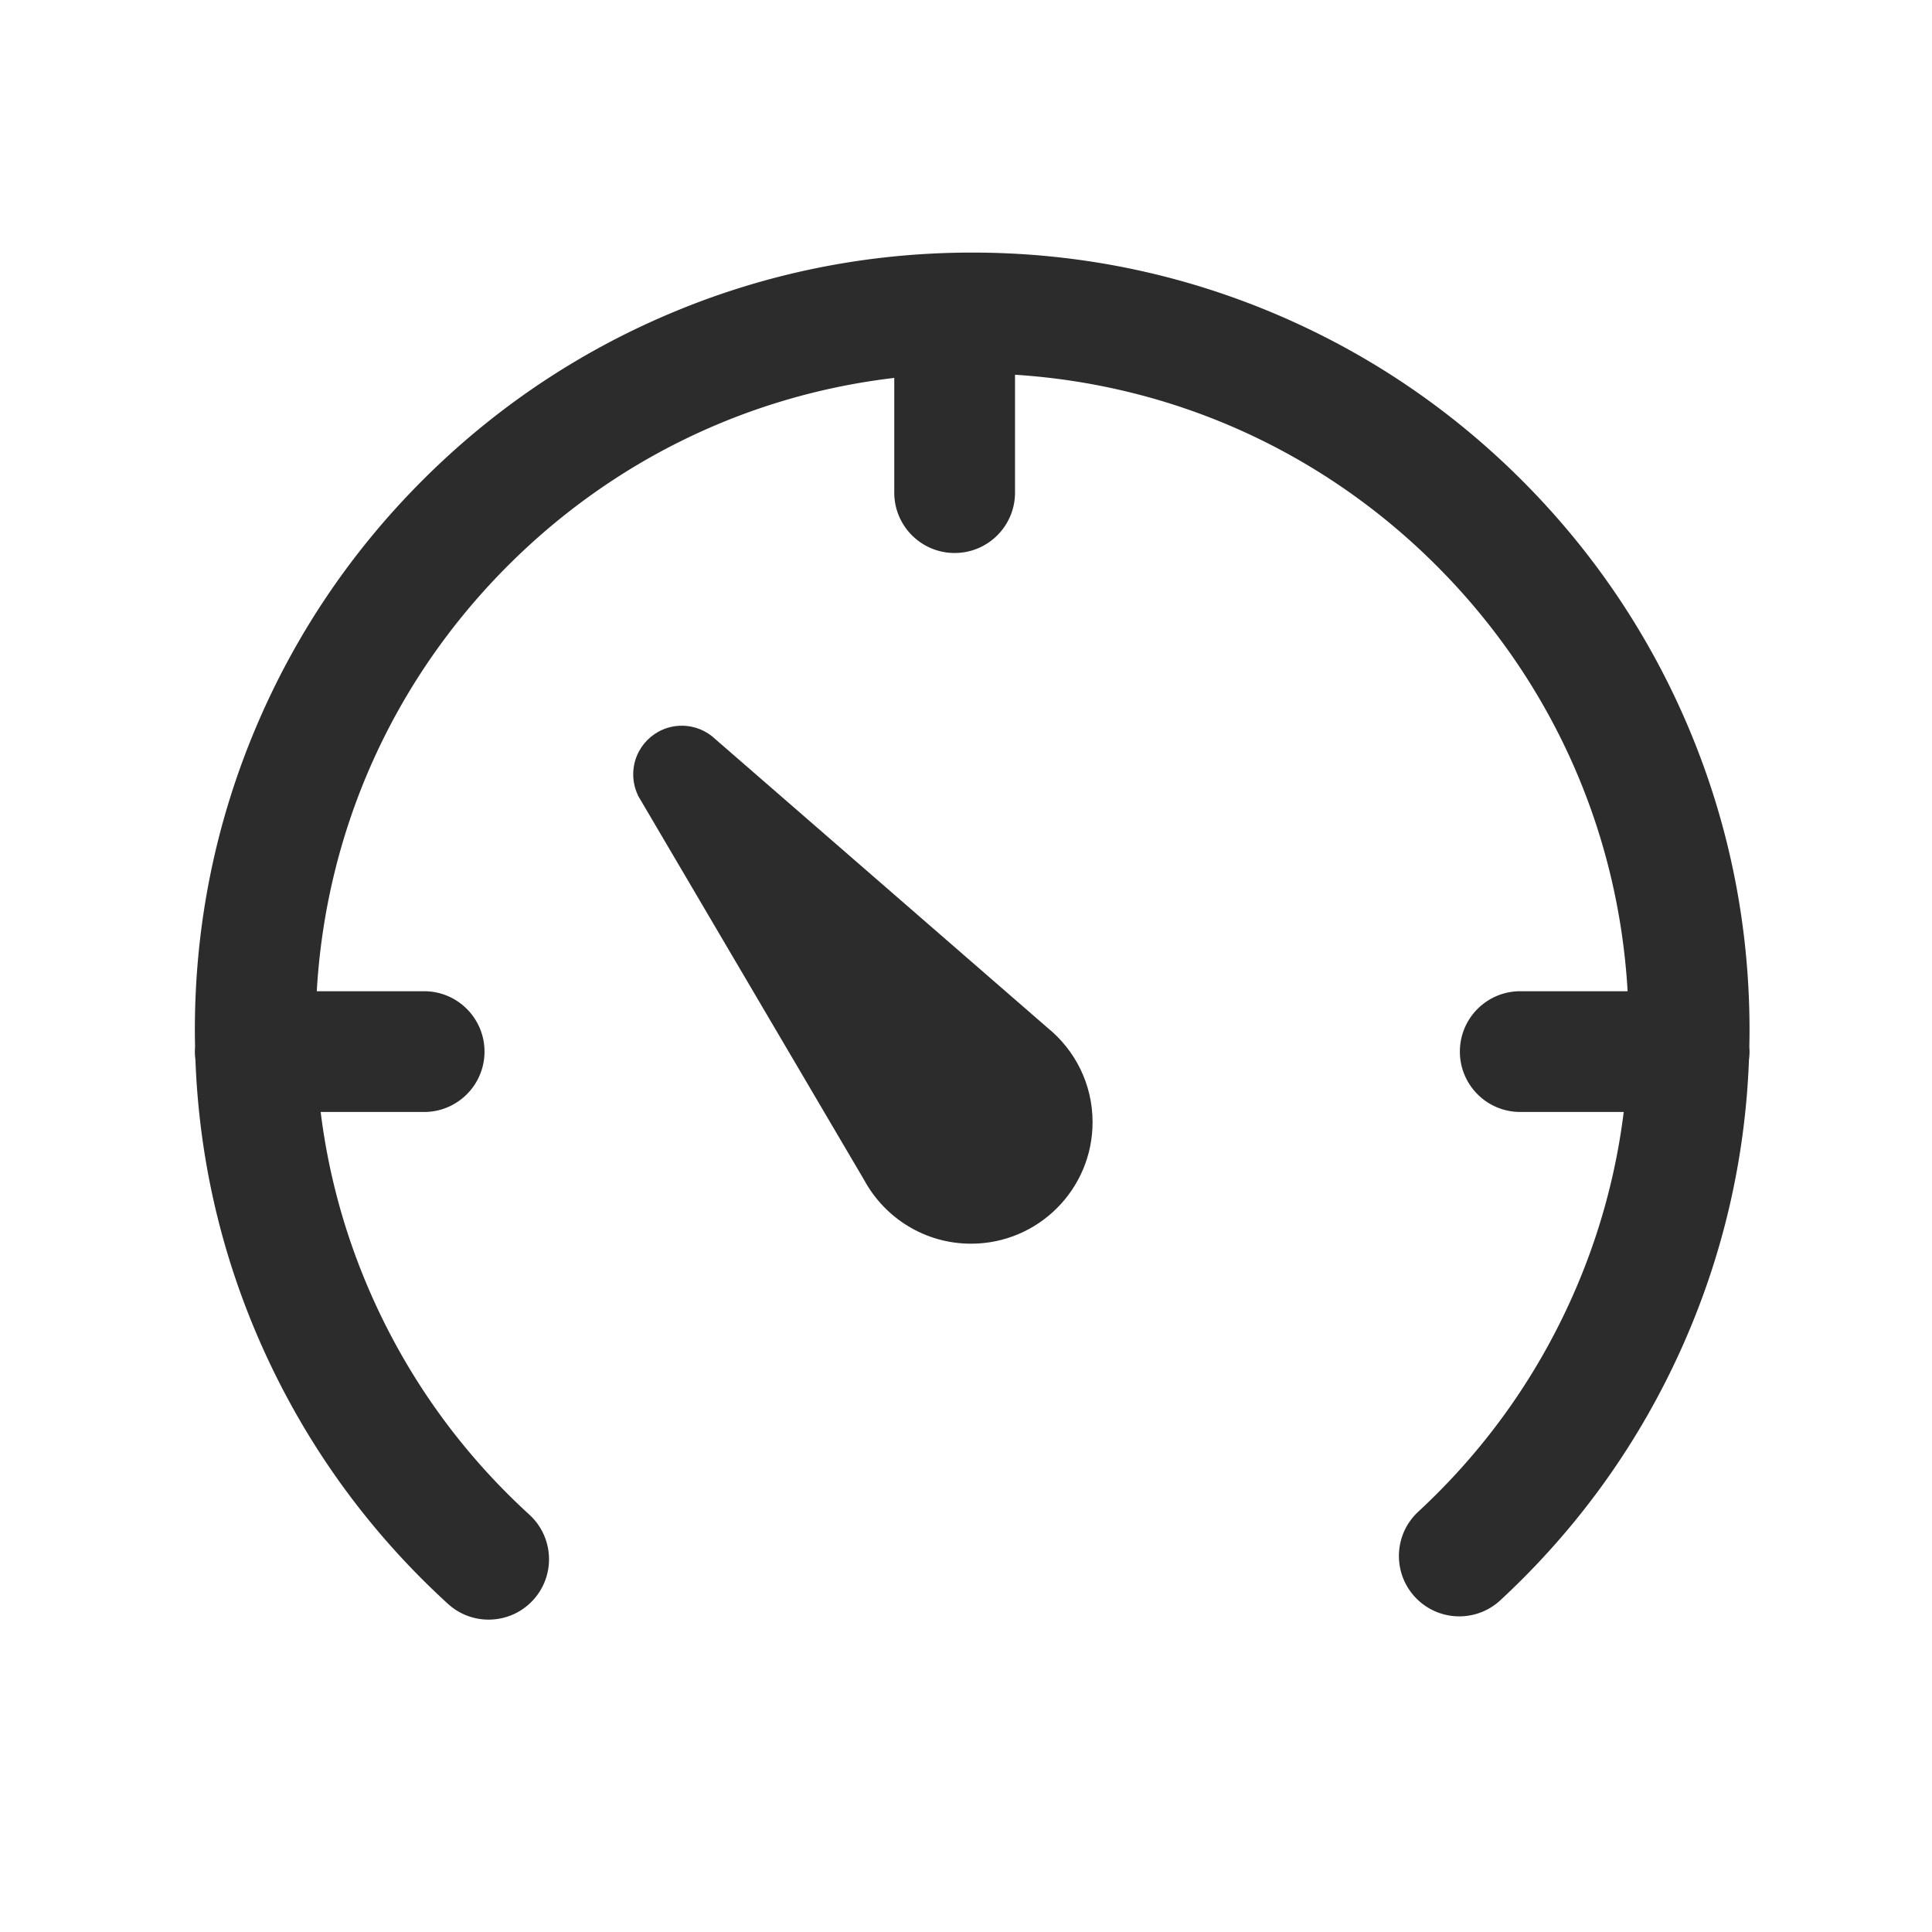
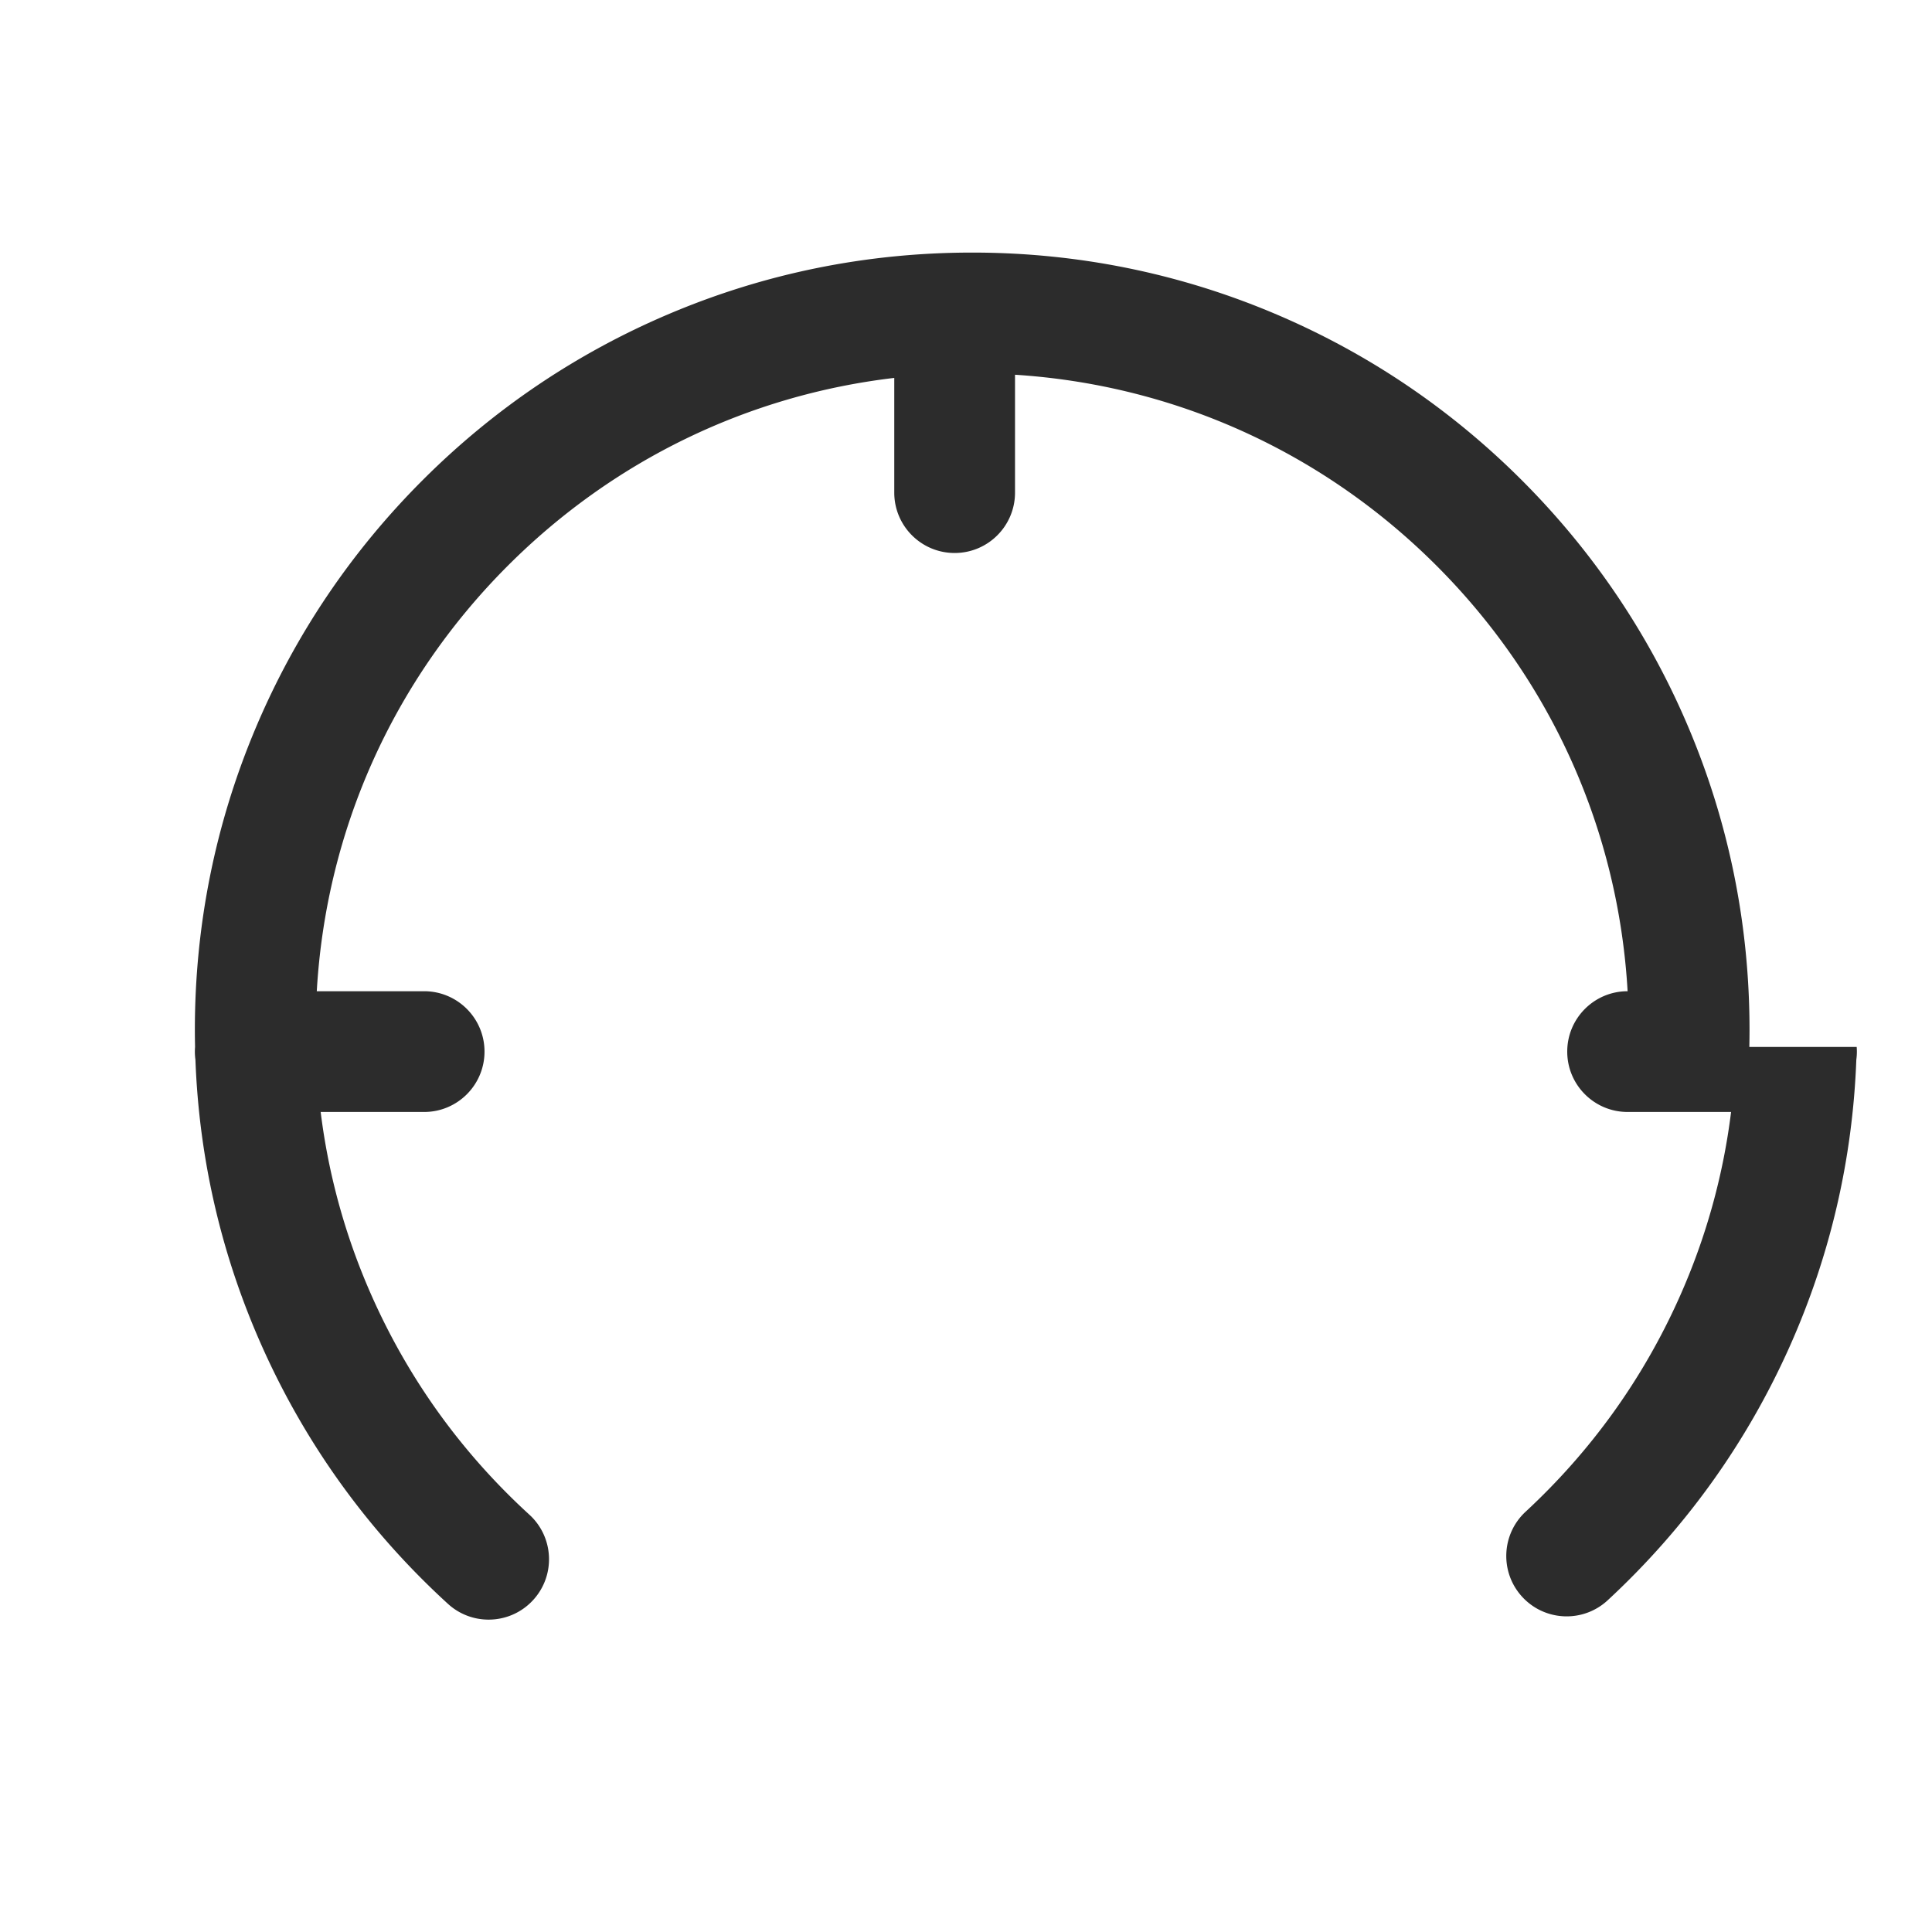
<svg xmlns="http://www.w3.org/2000/svg" t="1688128443769" class="icon" viewBox="0 0 1024 1024" version="1.1" p-id="6867" width="200" height="200">
-   <path d="M555.03 544.589L379.14 391.755c-4.622-4.4-10.871-7.106-17.756-7.106-14.228 0-25.763 11.534-25.763 25.763 0 3.946 0.89 7.683 2.476 11.026l-0.06 0.044 0.574 0.976c0.349 0.659 0.728 1.3 1.132 1.923l118.295 201.072c10.903 20.09 32.181 33.729 56.645 33.729 35.571 0 64.407-28.836 64.407-64.407 0-20.291-9.394-38.381-24.06-50.186z" fill="#2c2c2c" p-id="6868" />
-   <path d="M927.179 554.905c0.064-3.006 0.104-6.016 0.104-9.033 0-55.605-10.897-109.565-32.391-160.379-20.752-49.064-50.454-93.122-88.281-130.949s-81.885-67.529-130.949-88.282c-50.814-21.493-104.773-32.39-160.379-32.39s-109.565 10.897-160.379 32.39c-49.064 20.752-93.122 50.455-130.949 88.282s-67.529 81.885-88.282 130.949c-21.493 50.814-32.39 104.773-32.39 160.379 0 3.016 0.04 6.025 0.104 9.031a32.44 32.44 0 0 0-0.104 2.466c0 1.465 0.107 2.905 0.298 4.318 1.987 53.249 14.026 104.718 35.87 153.217 23.177 51.458 56.132 96.929 97.95 135.15a31.884 31.884 0 0 0 21.58 8.38c8.673 0 17.317-3.505 23.629-10.411 11.923-13.045 11.014-33.286-2.031-45.209-35.348-32.308-63.196-70.728-82.773-114.193-14.285-31.717-23.596-64.958-27.848-99.252H224.8c17.673 0 32-14.327 32-32s-14.327-32-32-32h-56.902c4.92-85.243 40.44-164.698 101.312-225.57 55.891-55.891 127.45-90.413 204.77-99.5v60.798c0 17.673 14.327 32 32 32 17.673 0 32-14.327 32-32V198.62c84.411 5.399 163.027 40.829 223.376 101.178 60.872 60.872 96.392 140.327 101.312 225.57h-56.902c-17.673 0-32 14.327-32 32s14.327 32 32 32h54.841c-4.203 33.9-13.352 66.778-27.361 98.17-19.265 43.167-46.697 81.417-81.535 113.689-12.966 12.011-13.739 32.257-1.729 45.222s32.256 13.74 45.222 1.729c41.216-38.181 73.679-83.452 96.486-134.558 21.48-48.13 33.327-99.171 35.296-151.94 0.19-1.411 0.297-2.849 0.297-4.313 0-0.828-0.042-1.648-0.104-2.462z" fill="#2c2c2c" p-id="6869" />
+   <path d="M927.179 554.905c0.064-3.006 0.104-6.016 0.104-9.033 0-55.605-10.897-109.565-32.391-160.379-20.752-49.064-50.454-93.122-88.281-130.949s-81.885-67.529-130.949-88.282c-50.814-21.493-104.773-32.39-160.379-32.39s-109.565 10.897-160.379 32.39c-49.064 20.752-93.122 50.455-130.949 88.282s-67.529 81.885-88.282 130.949c-21.493 50.814-32.39 104.773-32.39 160.379 0 3.016 0.04 6.025 0.104 9.031a32.44 32.44 0 0 0-0.104 2.466c0 1.465 0.107 2.905 0.298 4.318 1.987 53.249 14.026 104.718 35.87 153.217 23.177 51.458 56.132 96.929 97.95 135.15a31.884 31.884 0 0 0 21.58 8.38c8.673 0 17.317-3.505 23.629-10.411 11.923-13.045 11.014-33.286-2.031-45.209-35.348-32.308-63.196-70.728-82.773-114.193-14.285-31.717-23.596-64.958-27.848-99.252H224.8c17.673 0 32-14.327 32-32s-14.327-32-32-32h-56.902c4.92-85.243 40.44-164.698 101.312-225.57 55.891-55.891 127.45-90.413 204.77-99.5v60.798c0 17.673 14.327 32 32 32 17.673 0 32-14.327 32-32V198.62c84.411 5.399 163.027 40.829 223.376 101.178 60.872 60.872 96.392 140.327 101.312 225.57c-17.673 0-32 14.327-32 32s14.327 32 32 32h54.841c-4.203 33.9-13.352 66.778-27.361 98.17-19.265 43.167-46.697 81.417-81.535 113.689-12.966 12.011-13.739 32.257-1.729 45.222s32.256 13.74 45.222 1.729c41.216-38.181 73.679-83.452 96.486-134.558 21.48-48.13 33.327-99.171 35.296-151.94 0.19-1.411 0.297-2.849 0.297-4.313 0-0.828-0.042-1.648-0.104-2.462z" fill="#2c2c2c" p-id="6869" />
</svg>